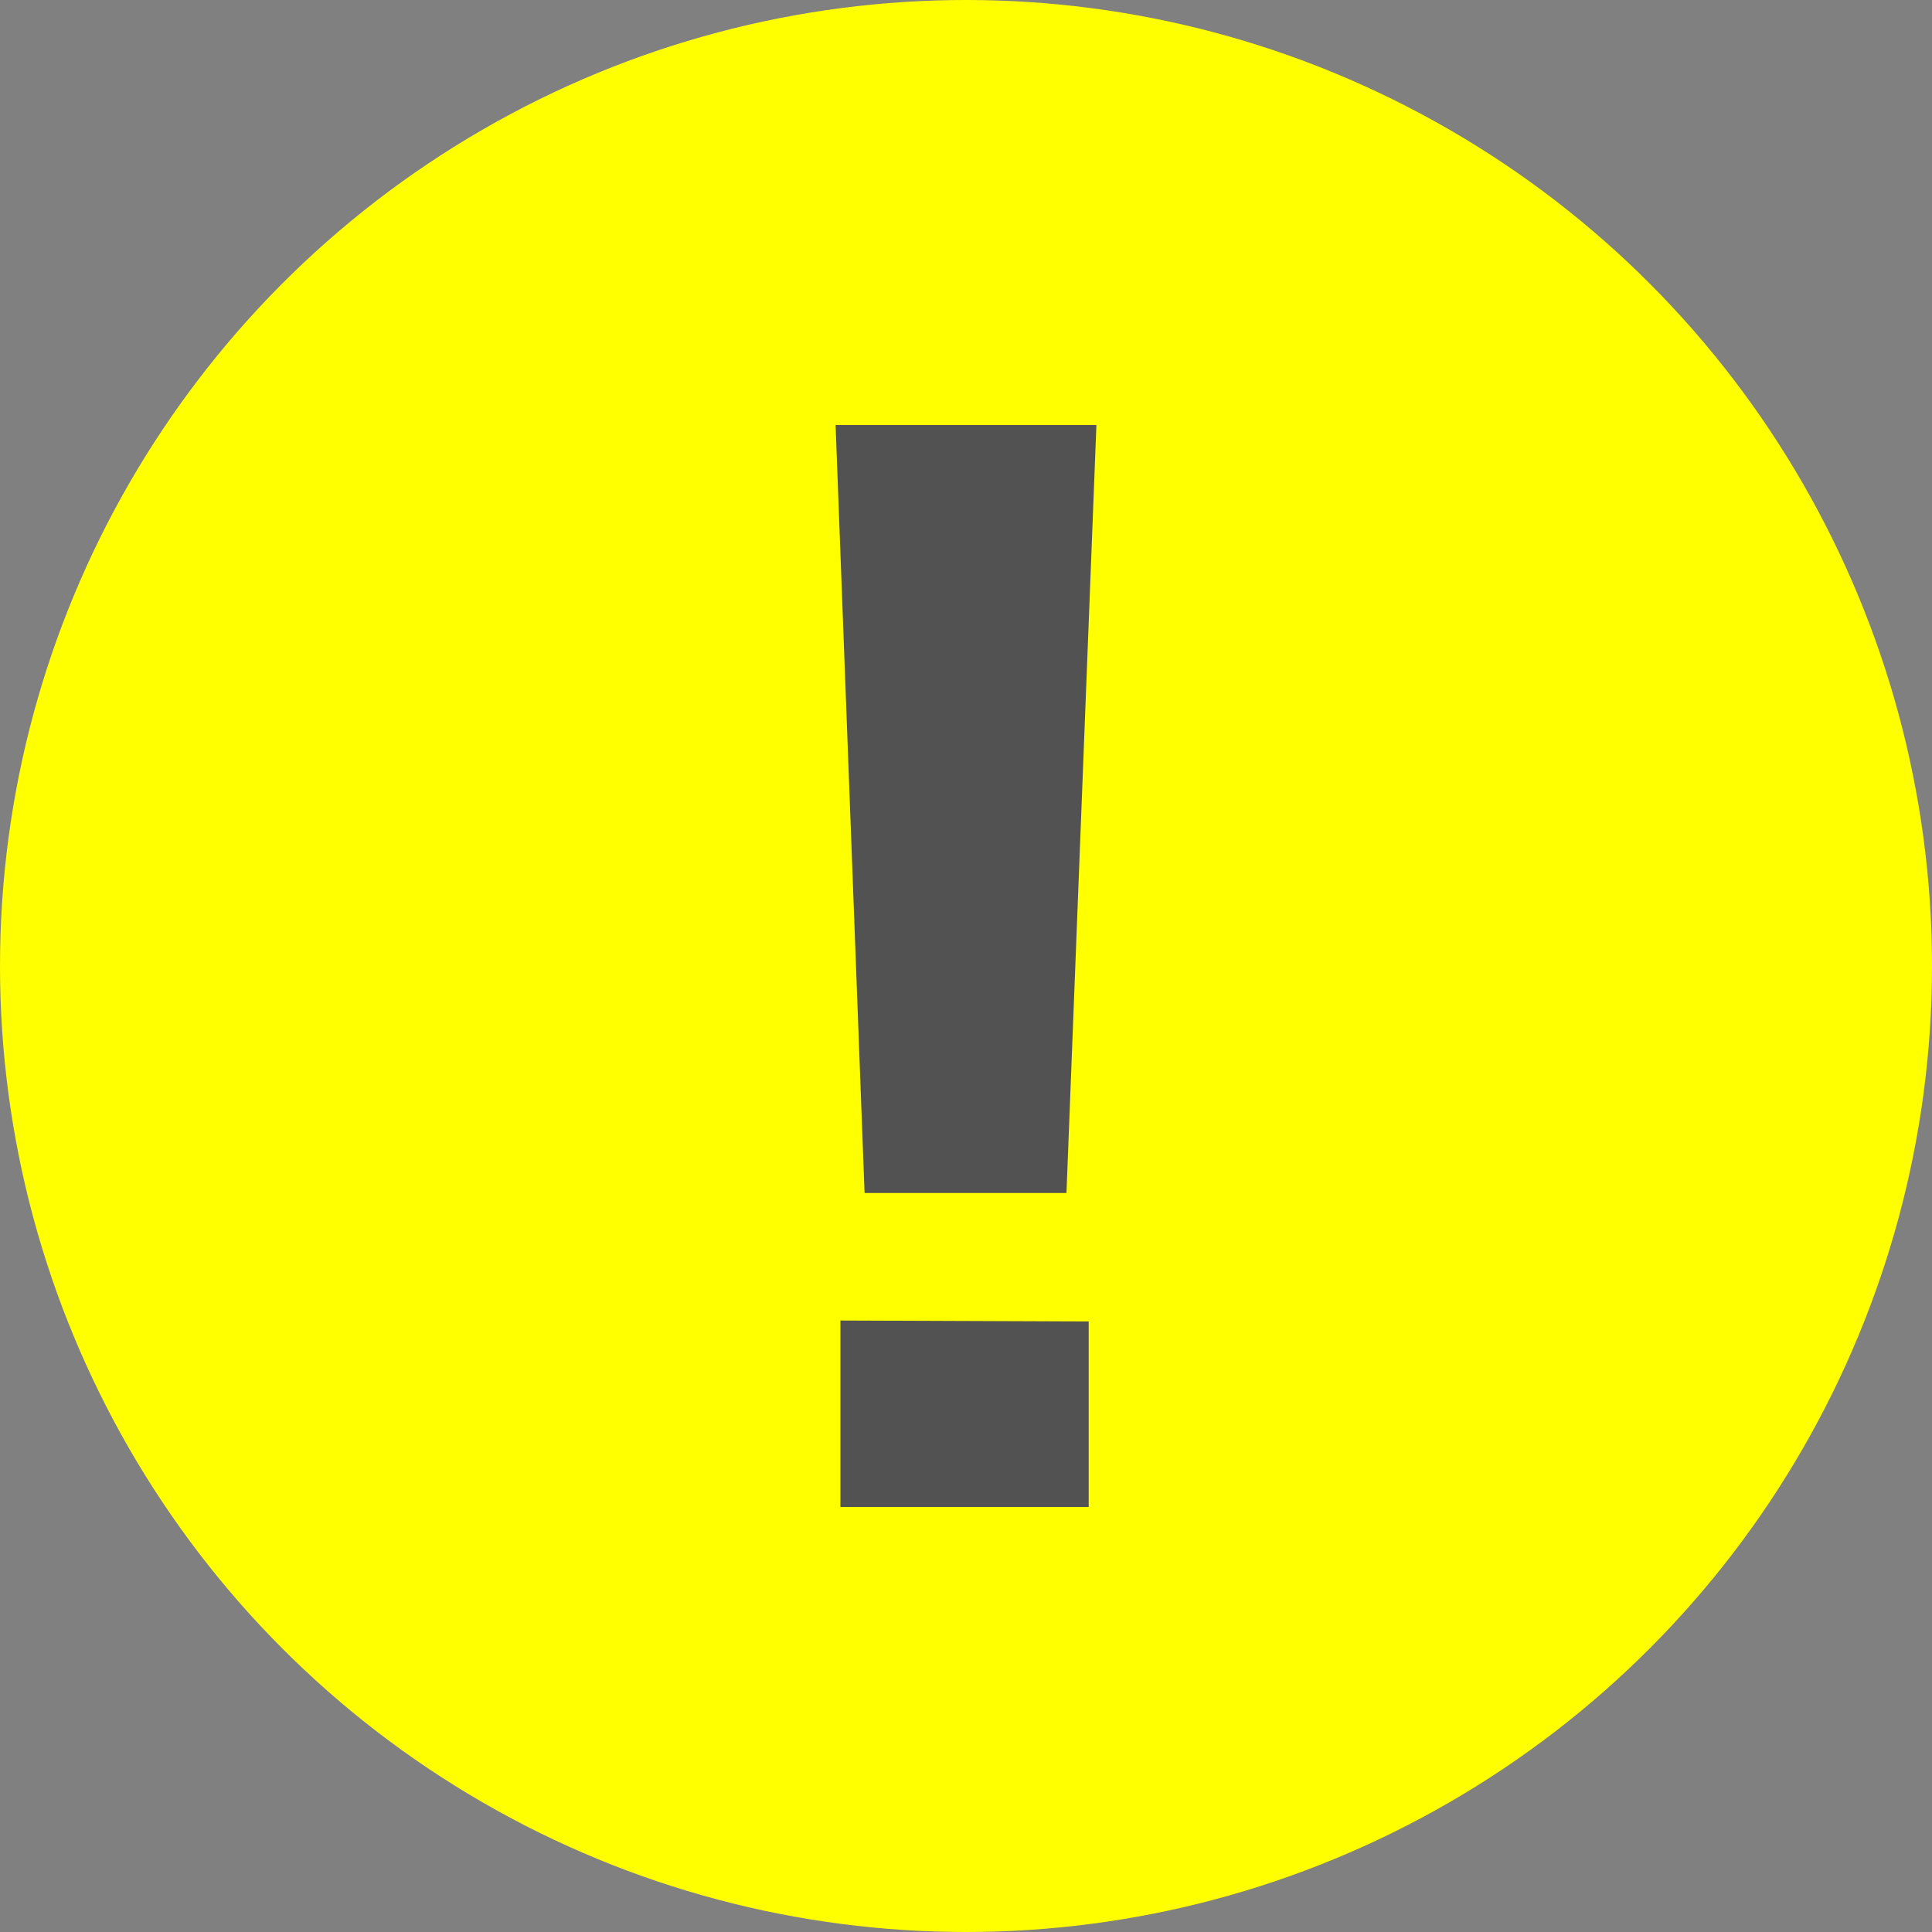
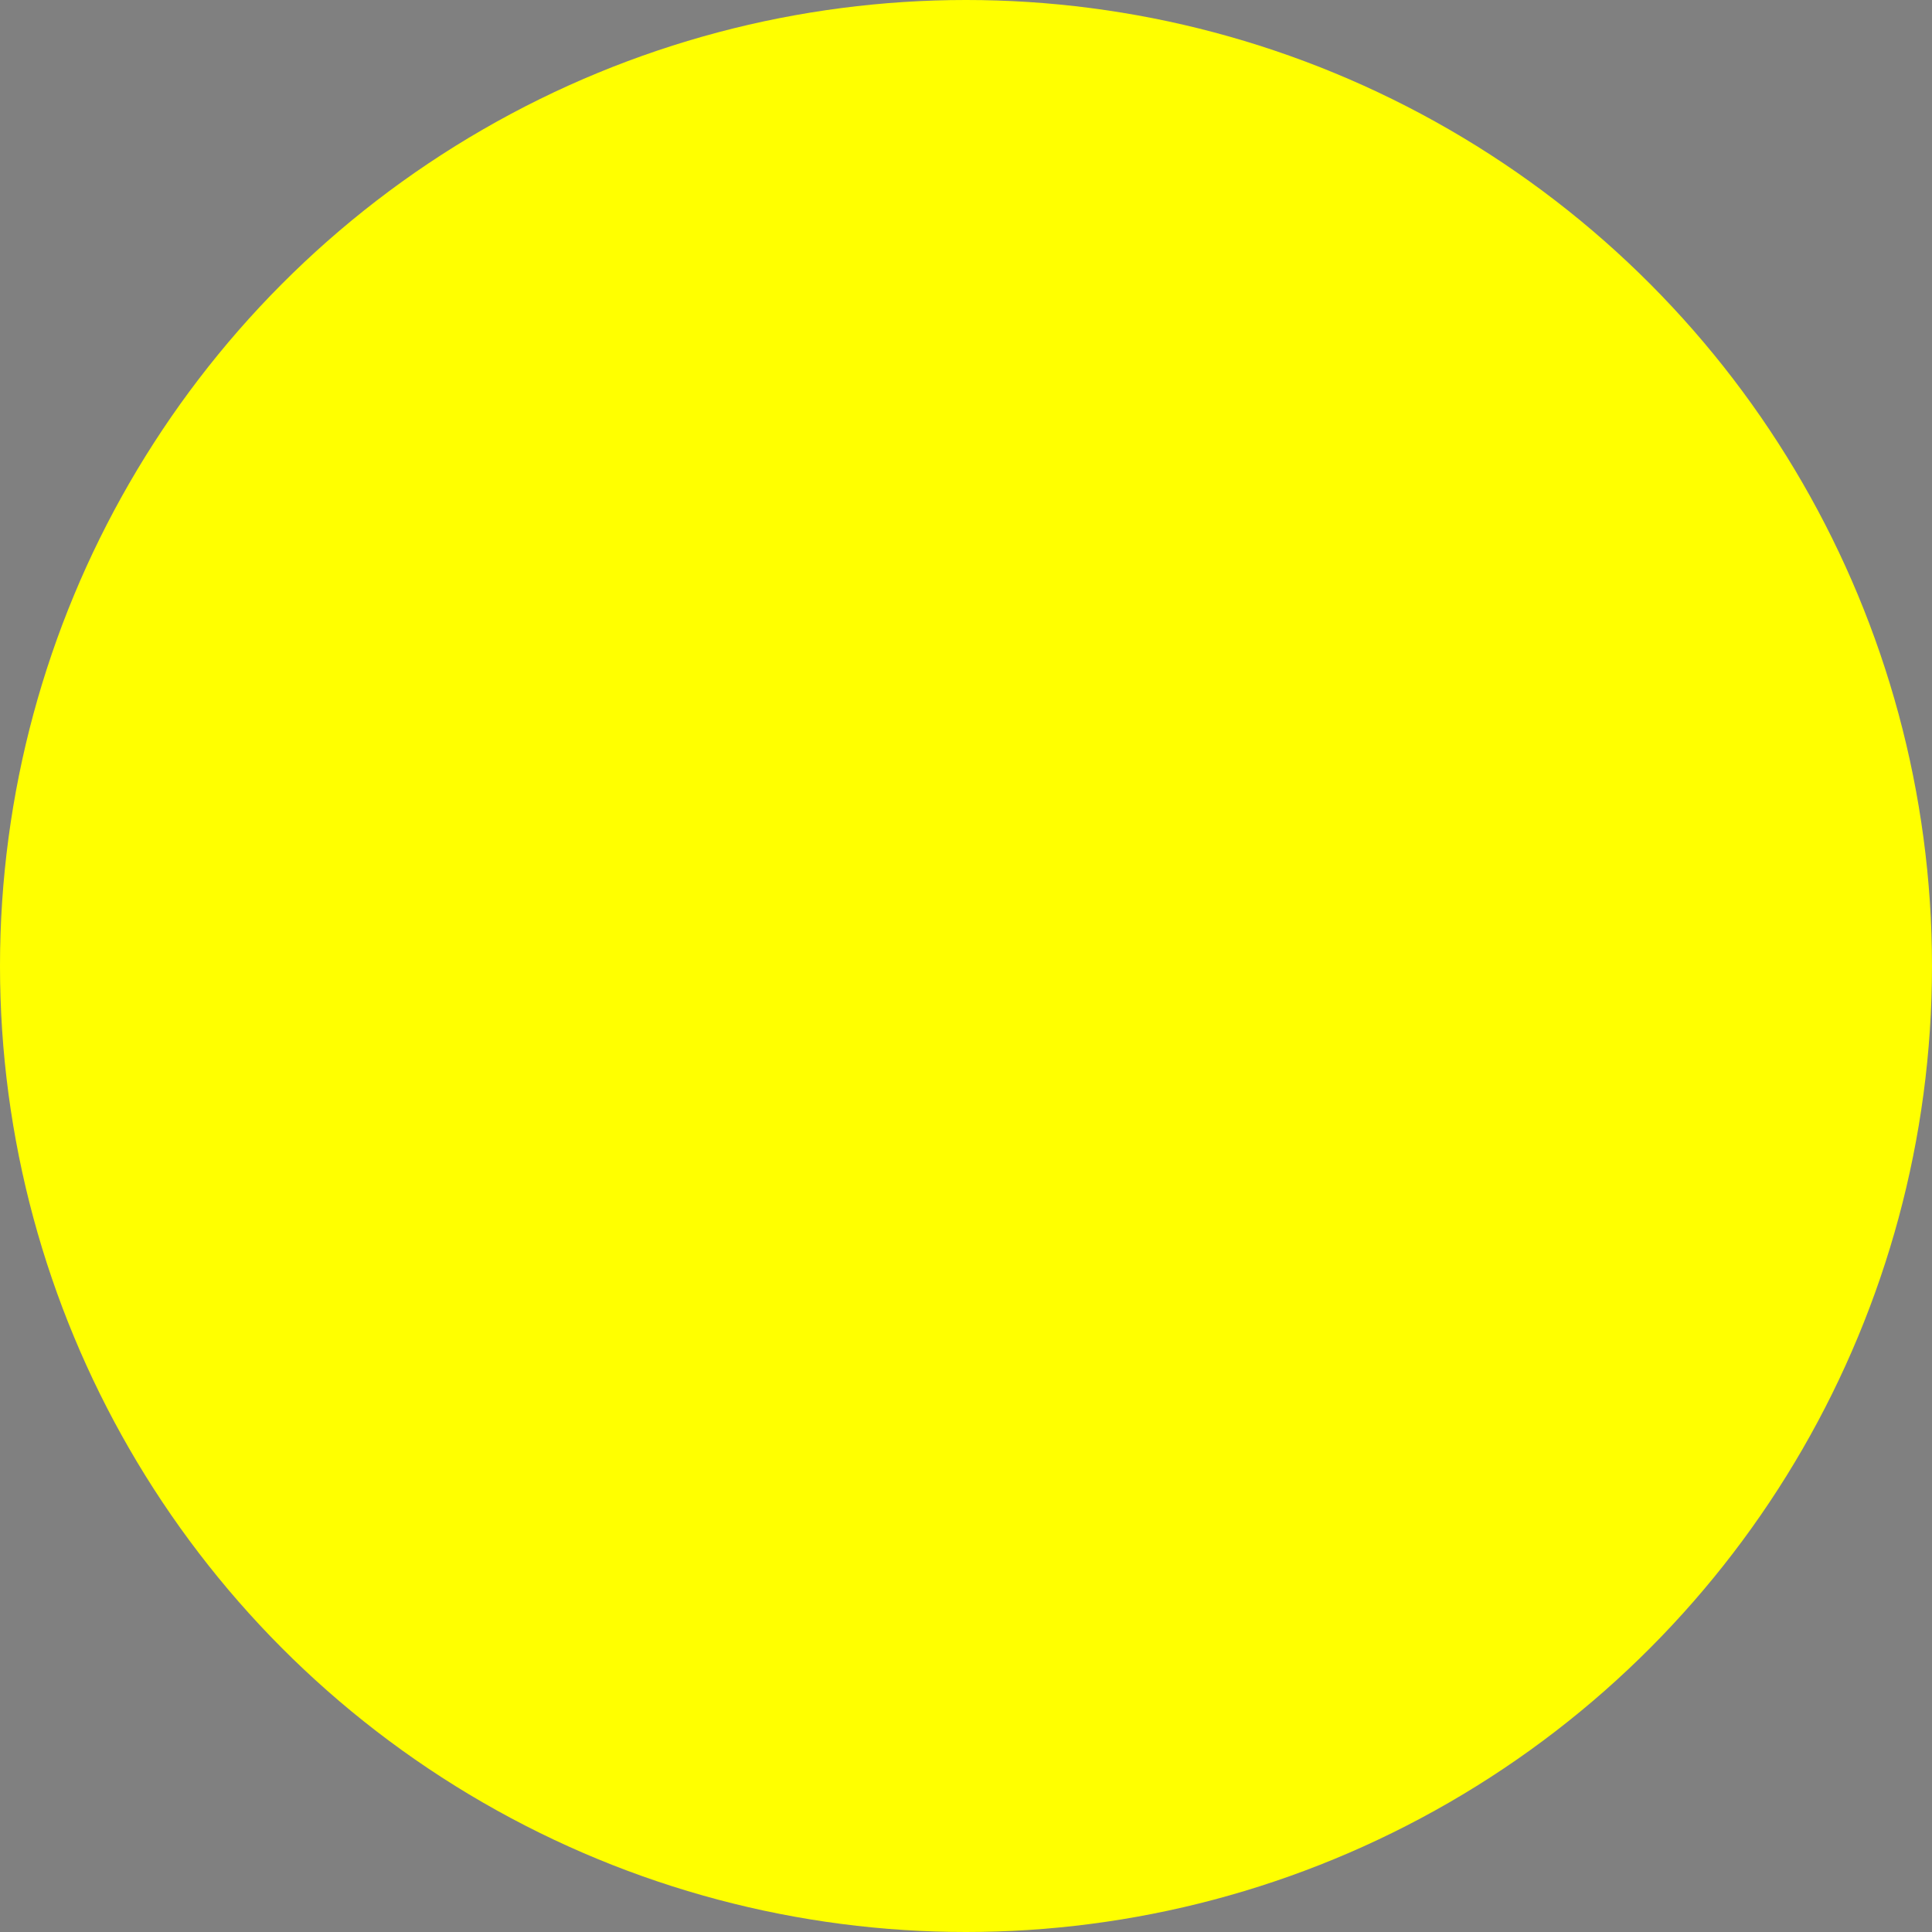
<svg xmlns="http://www.w3.org/2000/svg" version="1.1" id="レイヤー_1" x="0px" y="0px" width="20px" height="20px" viewBox="0 0 20 20" style="enable-background:new 0 0 20 20;" xml:space="preserve">
  <rect x="0" y="0" width="20" height="20" fill="#808080" stroke="none" />
  <style type="text/css">
	.st0{fill:#FFFF00;}
	.st1{fill:#525252;}
</style>
  <circle class="st0" cx="10" cy="10" r="10" />
  <g>
    <g>
-       <path class="st1" d="M11.35,4.4l-0.31,7.95l-2.09,0L8.65,4.4L11.35,4.4z M11.27,15.6L8.7,15.6l0-1.93l2.57,0.01L11.27,15.6z" />
-     </g>
+       </g>
  </g>
</svg>